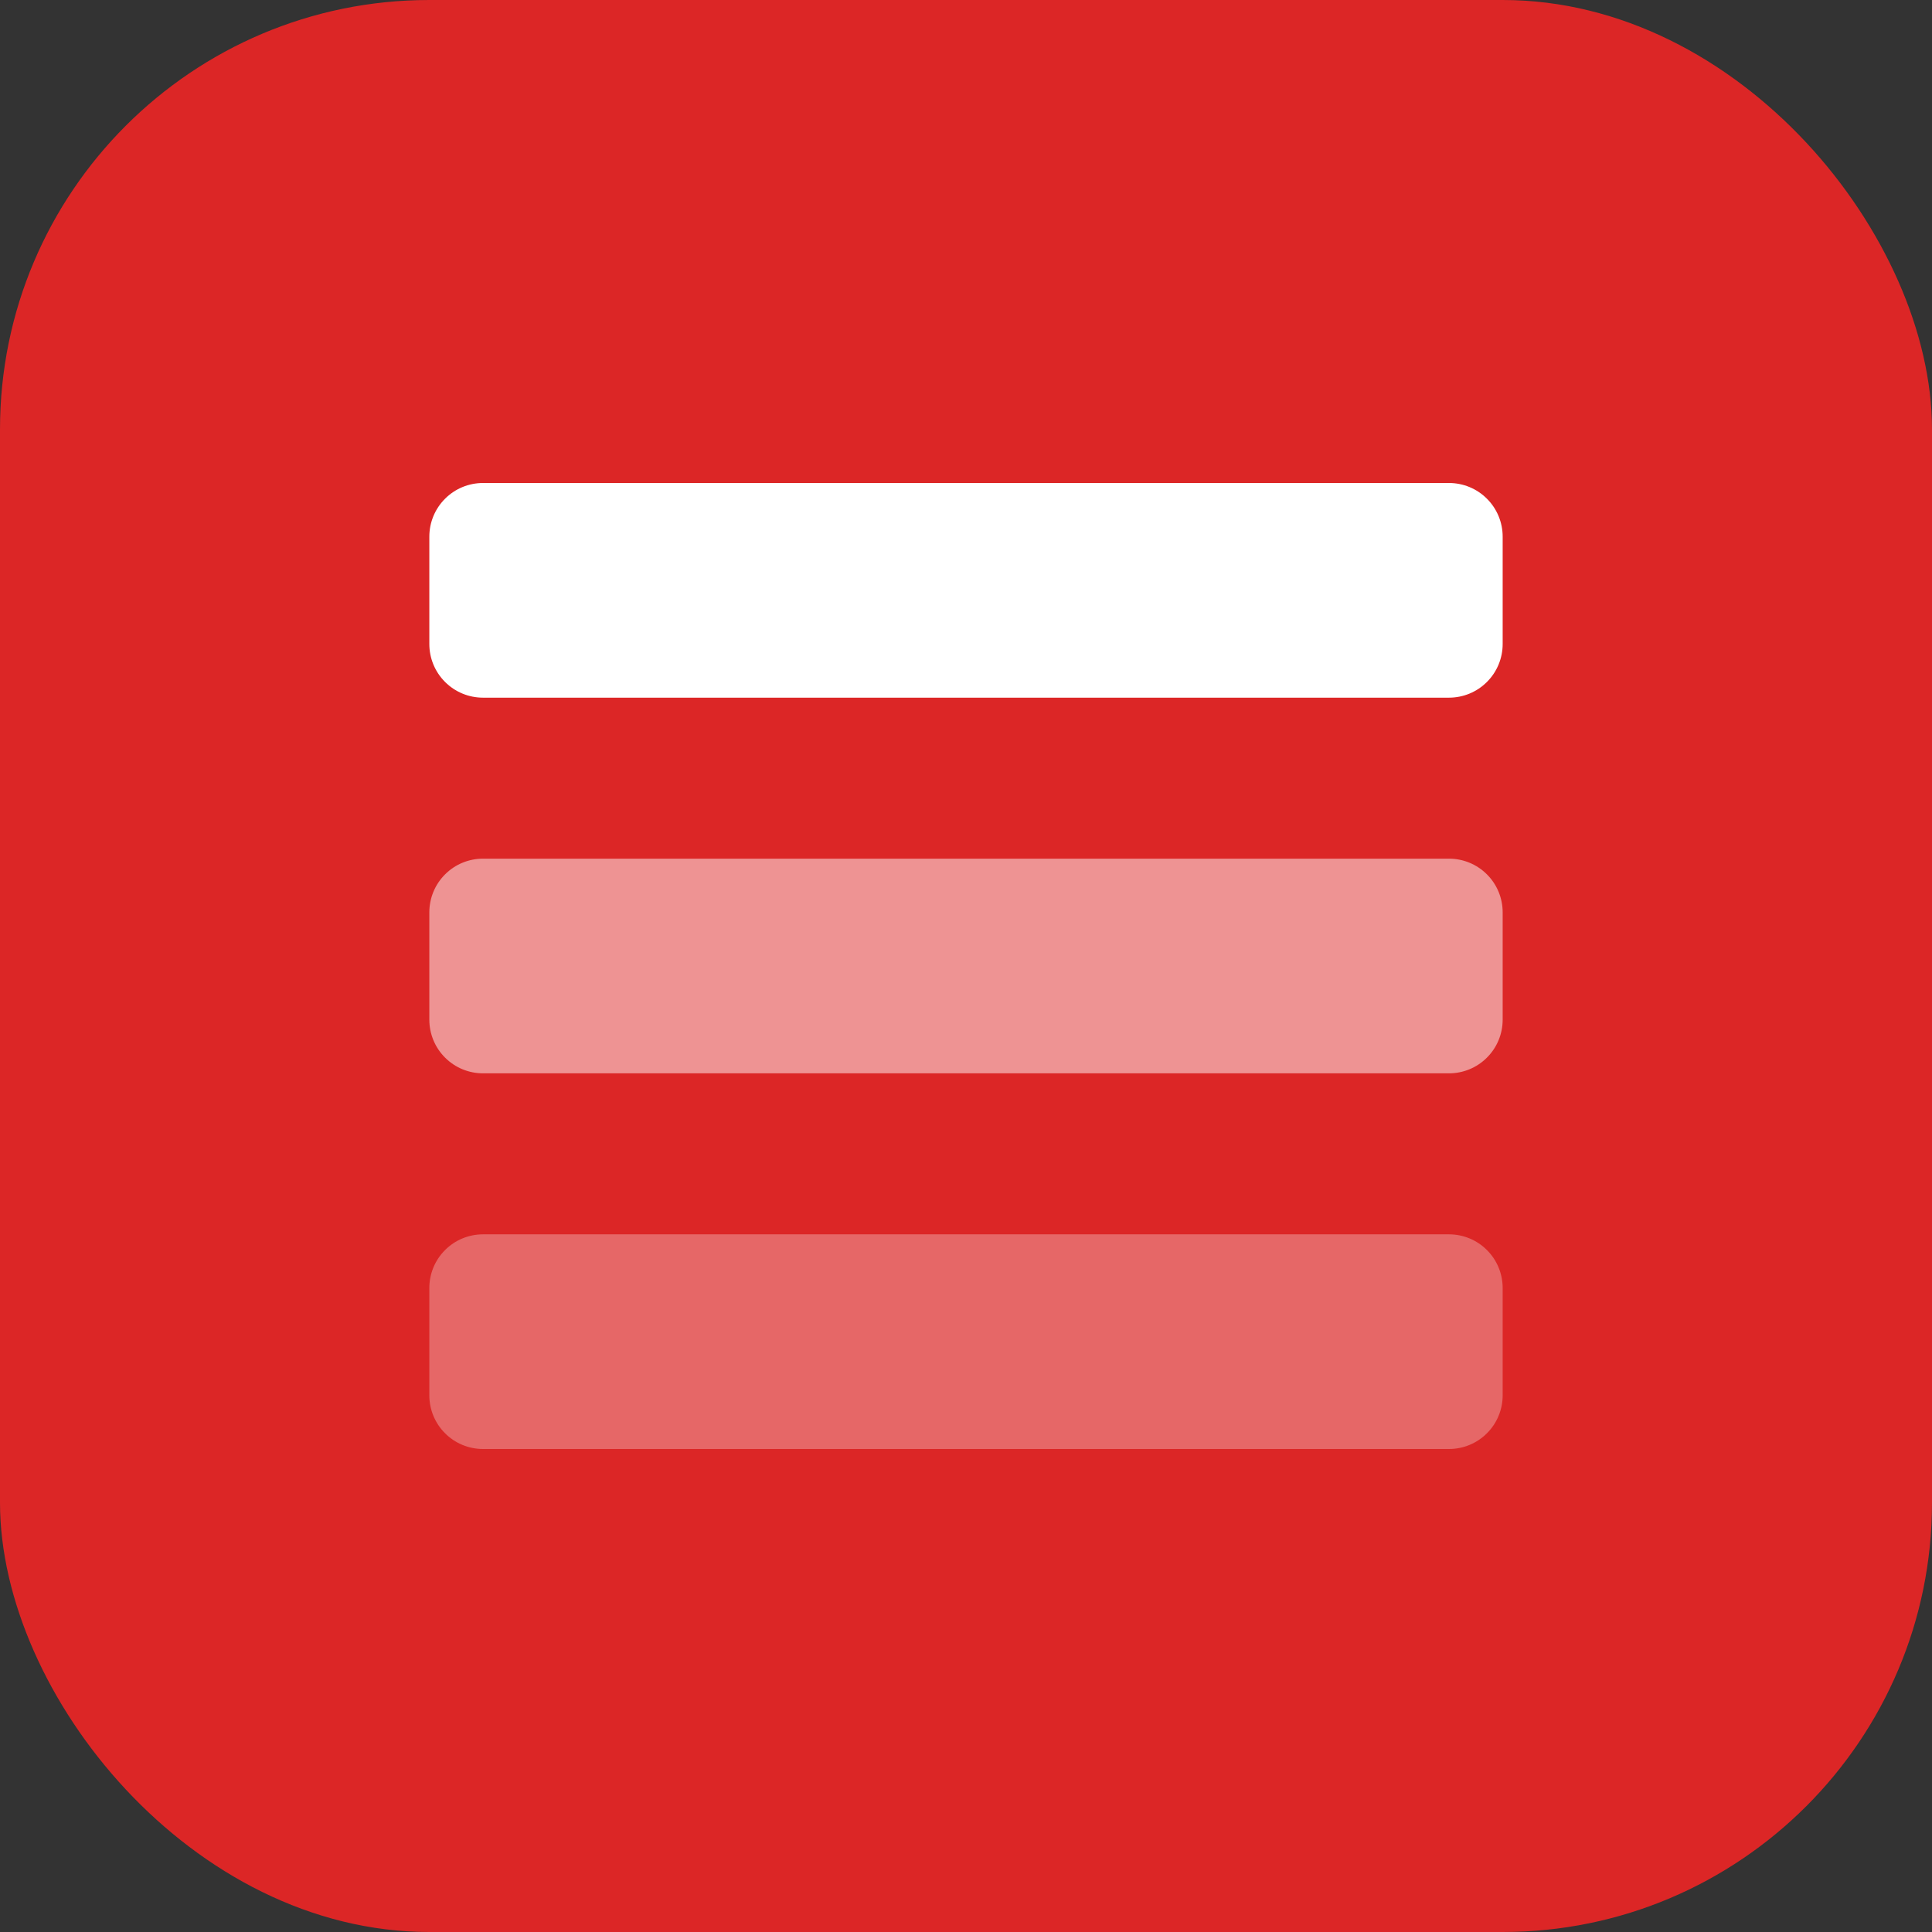
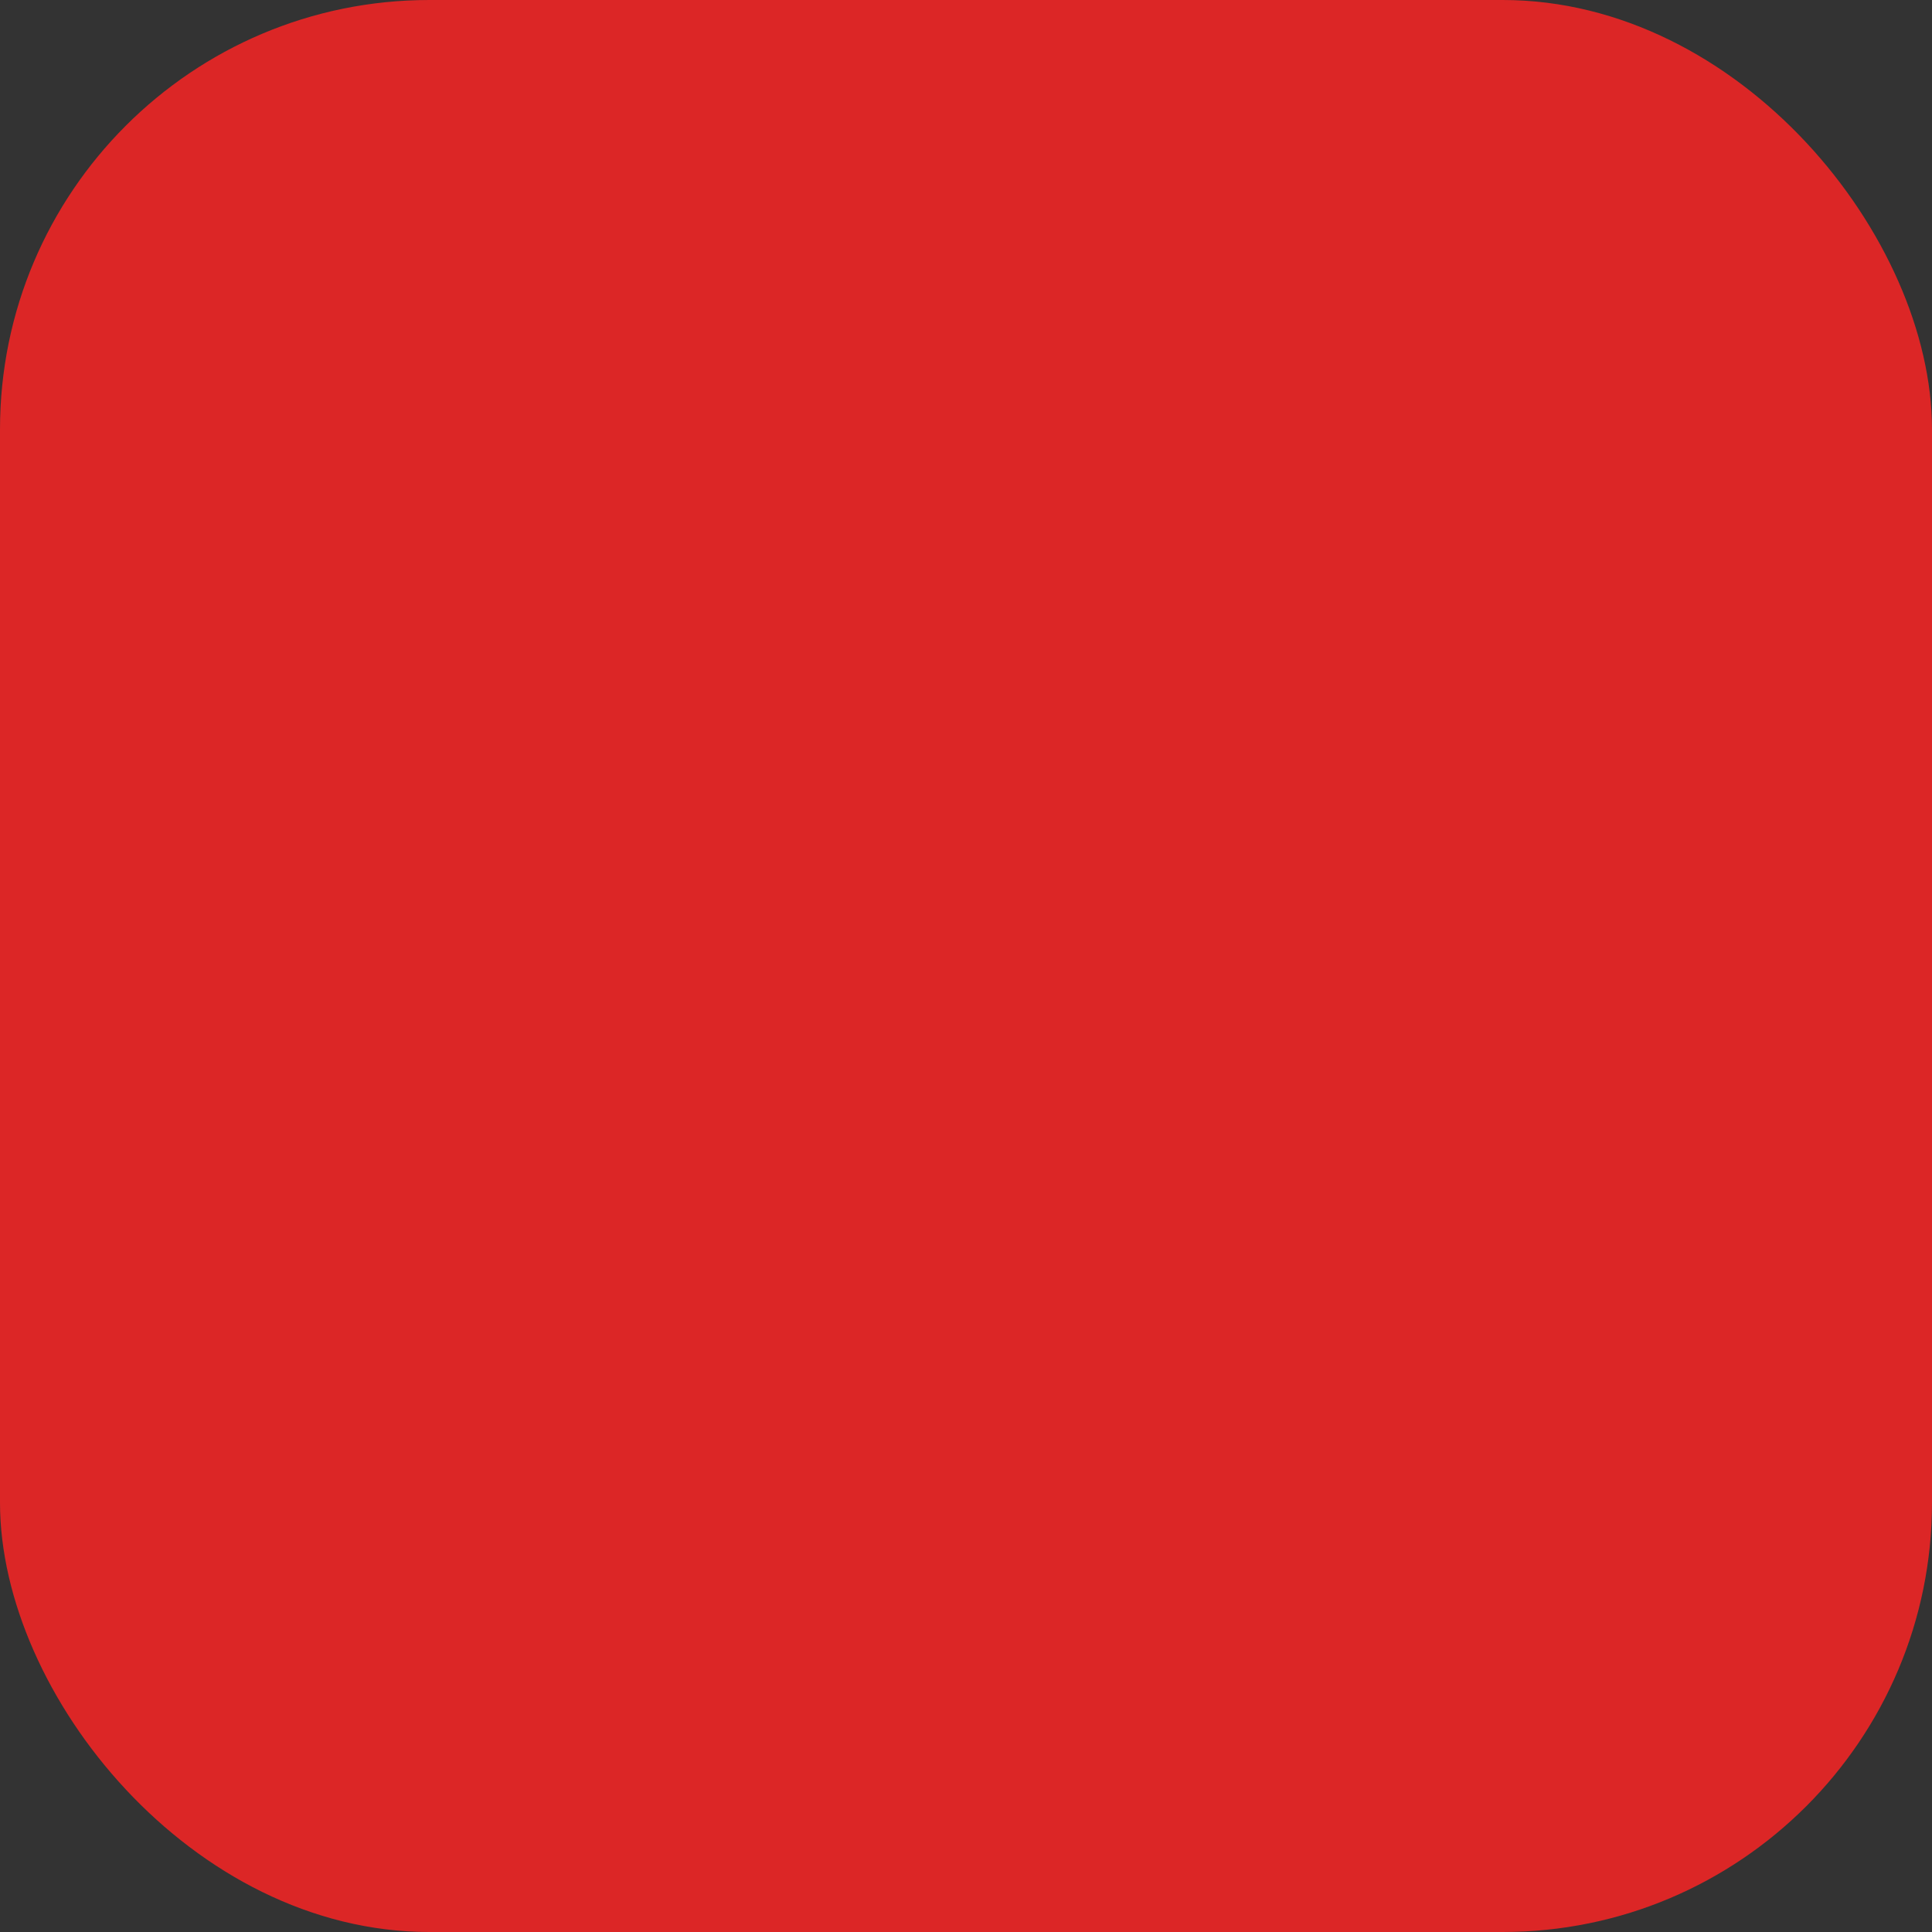
<svg xmlns="http://www.w3.org/2000/svg" width="36" height="36" viewBox="0 0 36 36" fill="none">
  <rect x="0" y="0" width="36" height="36" fill="#333333" stroke="none" />
  <rect width="36" height="36" rx="8" fill="#DC2626" />
-   <path opacity="0.5" d="M8 17C8 16.735 8.105 16.48 8.293 16.293C8.48 16.105 8.735 16 9 16H27C27.265 16 27.52 16.105 27.707 16.293C27.895 16.48 28 16.735 28 17V19C28 19.265 27.895 19.52 27.707 19.707C27.52 19.895 27.265 20 27 20H9C8.735 20 8.48 19.895 8.293 19.707C8.105 19.52 8 19.265 8 19V17Z" fill="white" />
-   <path opacity="0.3" d="M8 24C8 23.735 8.105 23.48 8.293 23.293C8.48 23.105 8.735 23 9 23H27C27.265 23 27.52 23.105 27.707 23.293C27.895 23.48 28 23.735 28 24V26C28 26.265 27.895 26.52 27.707 26.707C27.52 26.895 27.265 27 27 27H9C8.735 27 8.48 26.895 8.293 26.707C8.105 26.52 8 26.265 8 26V24Z" fill="white" />
-   <path d="M8 10C8 9.735 8.105 9.48 8.293 9.293C8.48 9.105 8.735 9 9 9H27C27.265 9 27.52 9.105 27.707 9.293C27.895 9.48 28 9.735 28 10V12C28 12.265 27.895 12.52 27.707 12.707C27.52 12.895 27.265 13 27 13H9C8.735 13 8.48 12.895 8.293 12.707C8.105 12.52 8 12.265 8 12V10Z" fill="white" />
</svg>